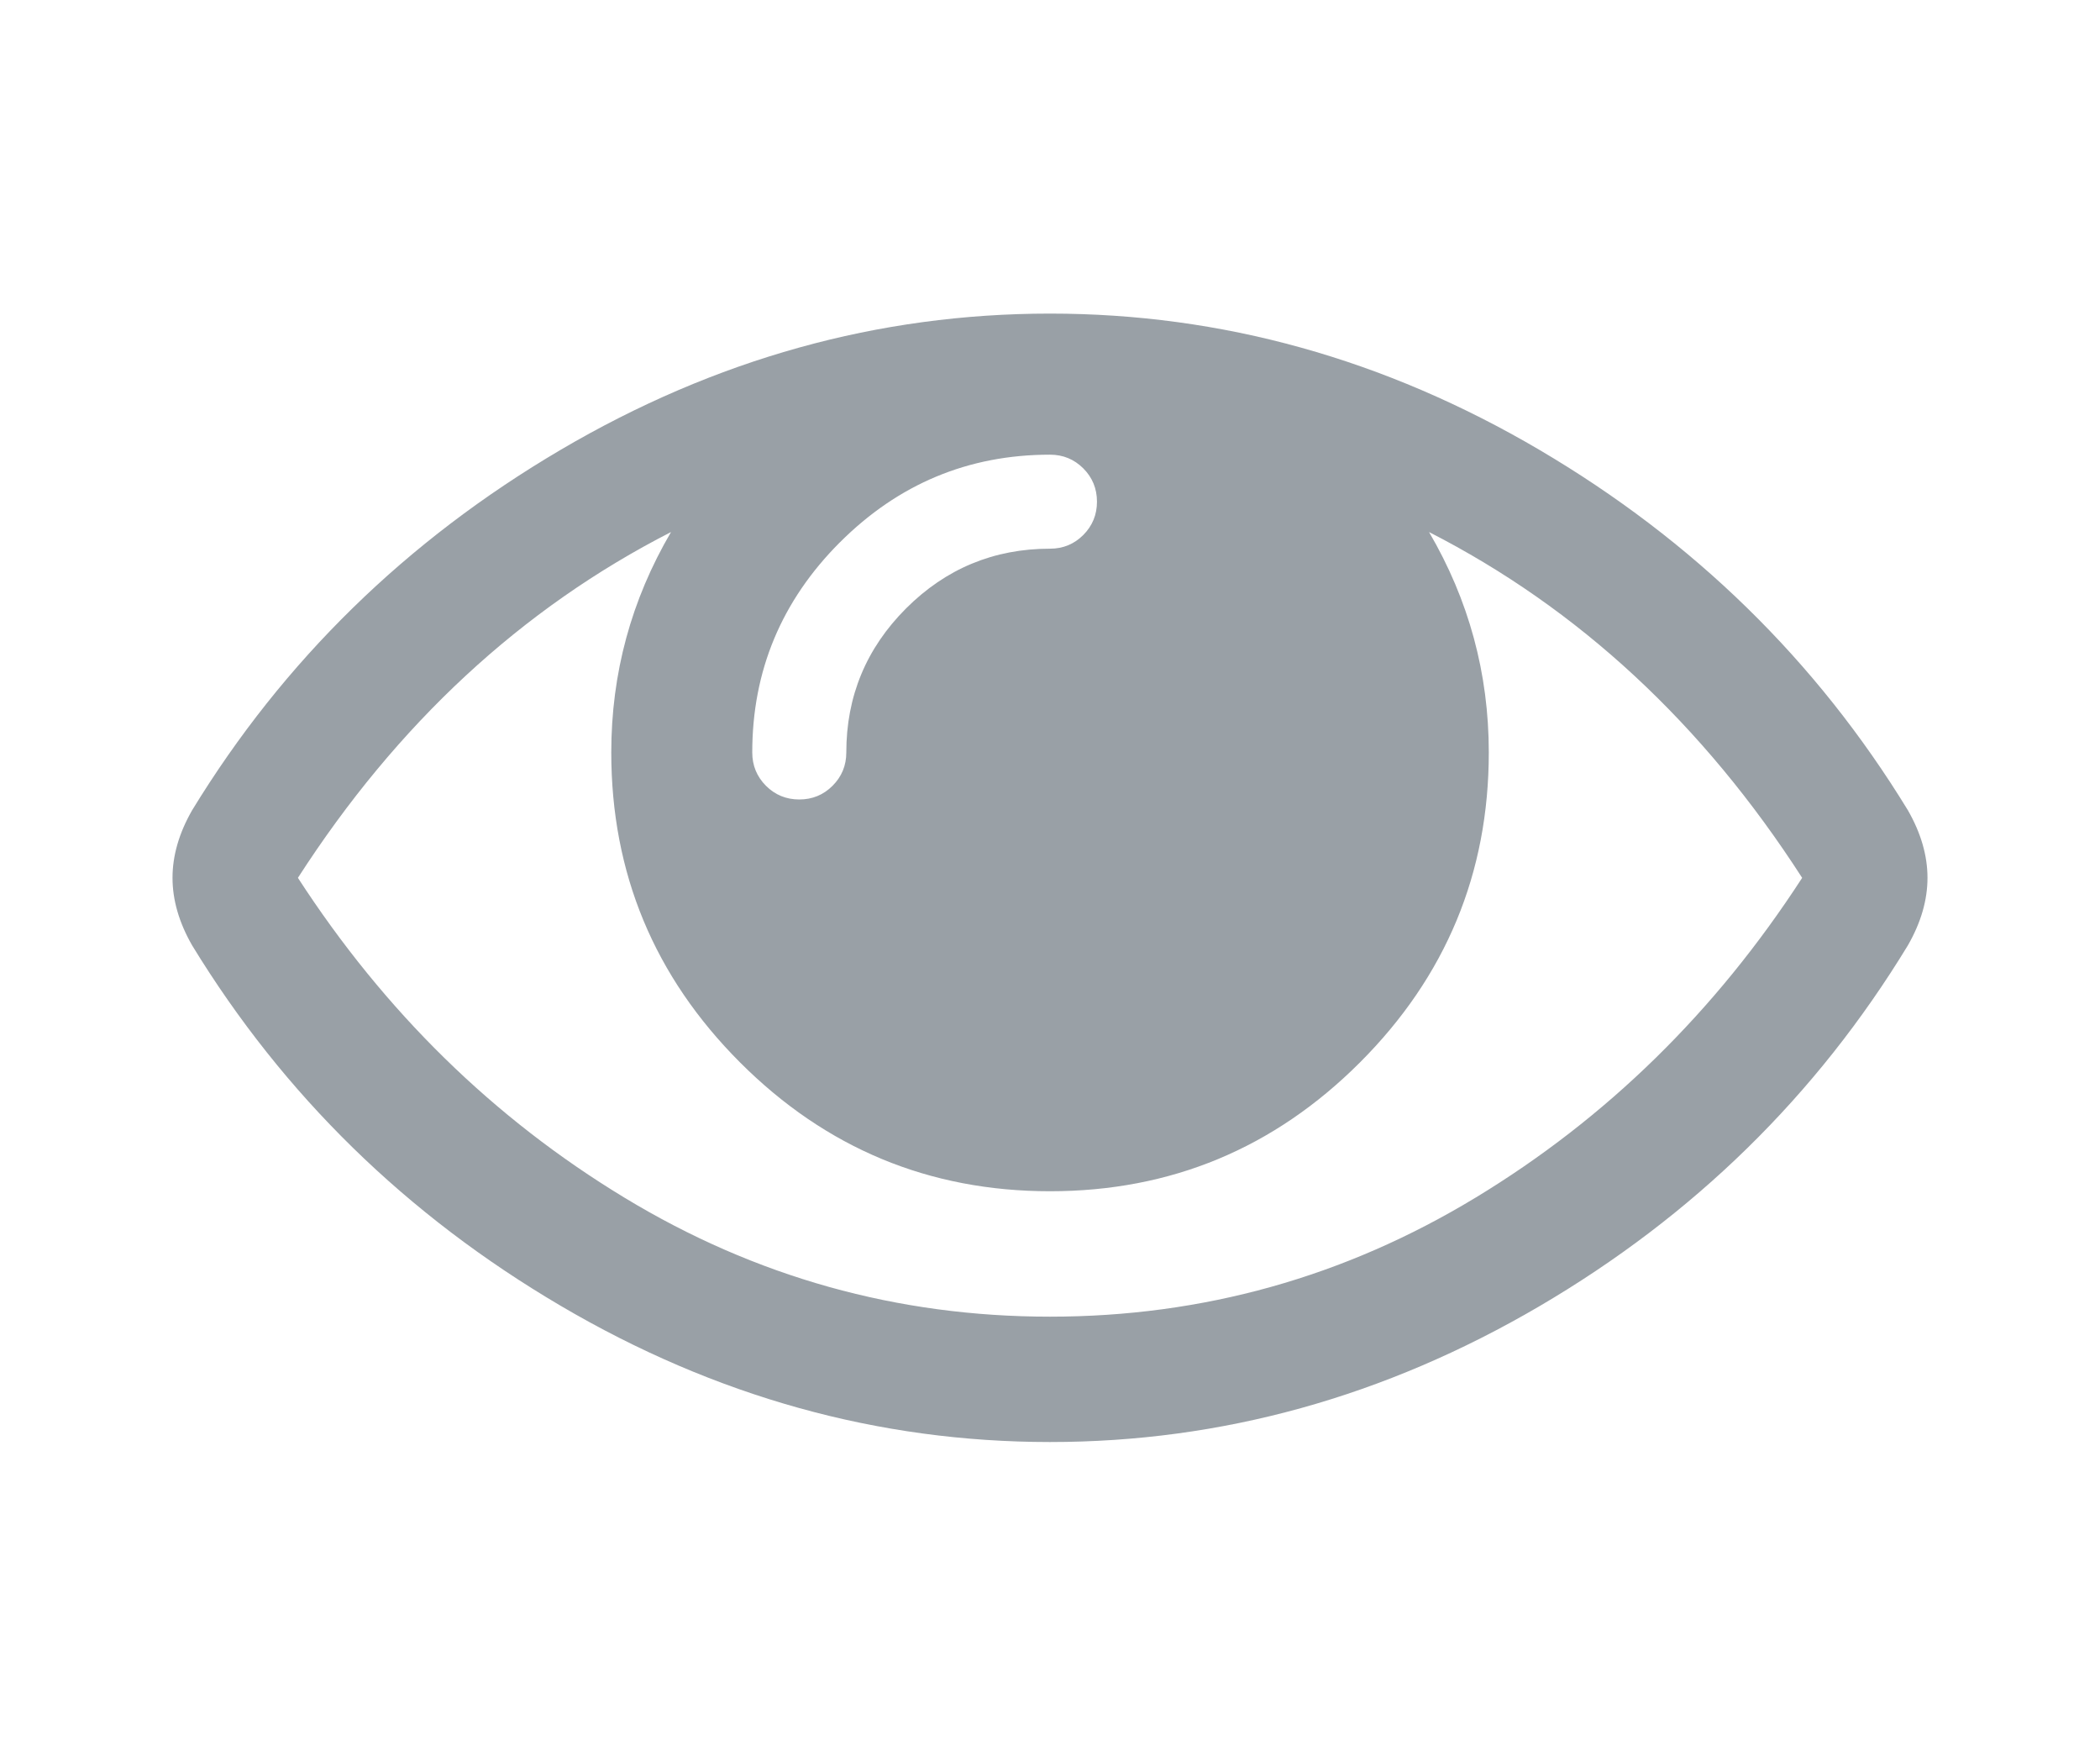
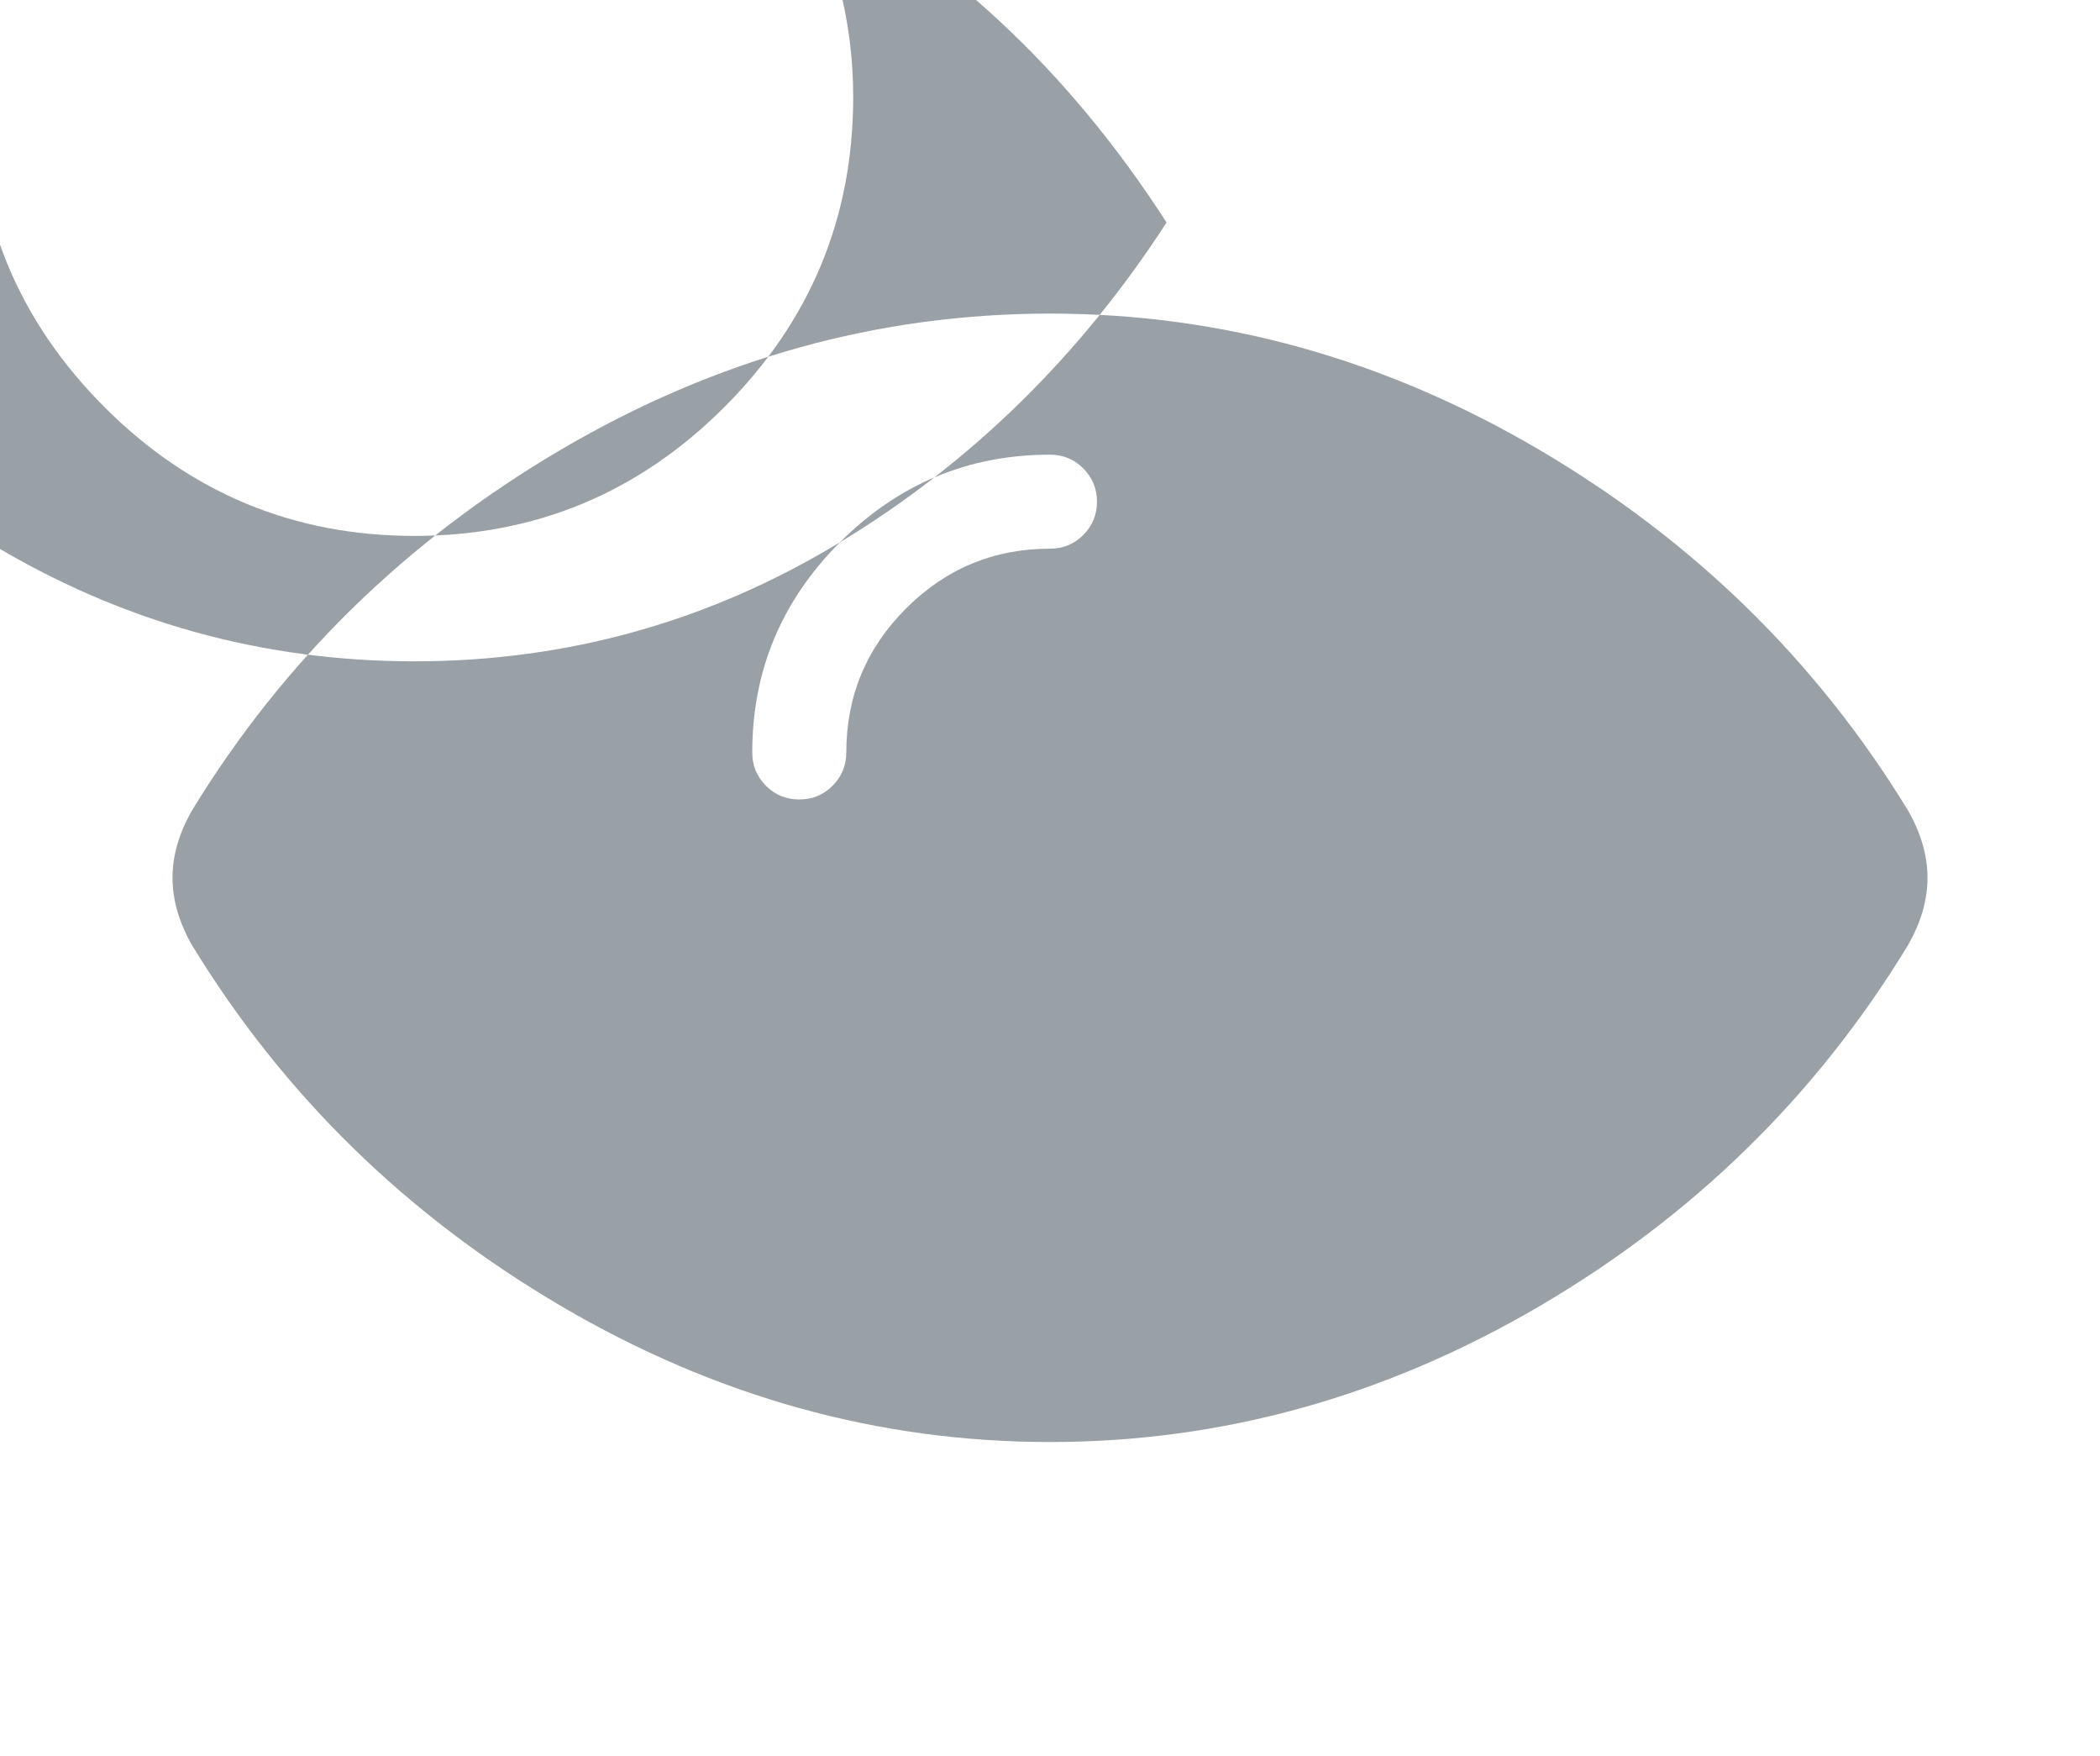
<svg xmlns="http://www.w3.org/2000/svg" xml:space="preserve" width="67px" height="56px" style="shape-rendering:geometricPrecision; text-rendering:geometricPrecision; image-rendering:optimizeQuality; fill-rule:evenodd; clip-rule:evenodd" viewBox="0 0 67 56.046">
  <defs>
    <style type="text/css">
   
    .fil0 {fill:none}
    .fil1 {fill:#99A0A6}
   
  </style>
  </defs>
  <g id="Layer_x0020_1">
-     <polygon class="fil0" points="-0,56.046 67,56.046 67,0 -0,0 " />
-     <path class="fil1" d="M60.893 25.866c-2.918,-4.775 -6.844,-8.61 -11.773,-11.509 -4.931,-2.897 -10.137,-4.346 -15.621,-4.346 -5.481,0 -10.688,1.449 -15.619,4.346 -4.931,2.899 -8.855,6.733 -11.773,11.509 -0.418,0.729 -0.626,1.449 -0.626,2.157 0,0.709 0.208,1.428 0.626,2.157 2.918,4.775 6.842,8.612 11.773,11.509 4.931,2.897 10.137,4.346 15.619,4.346 5.484,0 10.69,-1.445 15.621,-4.331 4.929,-2.888 8.855,-6.728 11.773,-11.524 0.418,-0.729 0.626,-1.446 0.626,-2.157 0,-0.708 -0.208,-1.428 -0.626,-2.157zm-34.101 -8.553c1.867,-1.865 4.103,-2.798 6.707,-2.798 0.418,0 0.772,0.146 1.064,0.437 0.291,0.292 0.437,0.647 0.437,1.064 0,0.416 -0.146,0.77 -0.437,1.063 -0.292,0.292 -0.646,0.437 -1.062,0.437 -1.793,0 -3.326,0.637 -4.597,1.907 -1.272,1.273 -1.908,2.806 -1.908,4.597 0,0.418 -0.146,0.772 -0.439,1.065 -0.293,0.293 -0.647,0.437 -1.063,0.437 -0.418,0 -0.772,-0.146 -1.064,-0.437 -0.29,-0.292 -0.437,-0.646 -0.437,-1.065 0,-2.605 0.933,-4.84 2.798,-6.707zm20.295 20.921c-4.179,2.532 -8.709,3.799 -13.588,3.799 -4.878,0 -9.406,-1.265 -13.587,-3.799 -4.179,-2.532 -7.655,-5.935 -10.427,-10.21 3.169,-4.92 7.14,-8.601 11.914,-11.039 -1.271,2.168 -1.908,4.513 -1.908,7.035 0,3.857 1.372,7.155 4.112,9.897 2.741,2.742 6.042,4.112 9.897,4.112 3.857,0 7.155,-1.37 9.897,-4.112 2.742,-2.742 4.114,-6.04 4.114,-9.897 0,-2.522 -0.638,-4.867 -1.908,-7.035 4.773,2.438 8.745,6.119 11.914,11.039 -2.771,4.275 -6.248,7.676 -10.429,10.21z" />
+     <path class="fil1" d="M60.893 25.866c-2.918,-4.775 -6.844,-8.61 -11.773,-11.509 -4.931,-2.897 -10.137,-4.346 -15.621,-4.346 -5.481,0 -10.688,1.449 -15.619,4.346 -4.931,2.899 -8.855,6.733 -11.773,11.509 -0.418,0.729 -0.626,1.449 -0.626,2.157 0,0.709 0.208,1.428 0.626,2.157 2.918,4.775 6.842,8.612 11.773,11.509 4.931,2.897 10.137,4.346 15.619,4.346 5.484,0 10.69,-1.445 15.621,-4.331 4.929,-2.888 8.855,-6.728 11.773,-11.524 0.418,-0.729 0.626,-1.446 0.626,-2.157 0,-0.708 -0.208,-1.428 -0.626,-2.157zm-34.101 -8.553c1.867,-1.865 4.103,-2.798 6.707,-2.798 0.418,0 0.772,0.146 1.064,0.437 0.291,0.292 0.437,0.647 0.437,1.064 0,0.416 -0.146,0.77 -0.437,1.063 -0.292,0.292 -0.646,0.437 -1.062,0.437 -1.793,0 -3.326,0.637 -4.597,1.907 -1.272,1.273 -1.908,2.806 -1.908,4.597 0,0.418 -0.146,0.772 -0.439,1.065 -0.293,0.293 -0.647,0.437 -1.063,0.437 -0.418,0 -0.772,-0.146 -1.064,-0.437 -0.29,-0.292 -0.437,-0.646 -0.437,-1.065 0,-2.605 0.933,-4.84 2.798,-6.707zc-4.179,2.532 -8.709,3.799 -13.588,3.799 -4.878,0 -9.406,-1.265 -13.587,-3.799 -4.179,-2.532 -7.655,-5.935 -10.427,-10.21 3.169,-4.92 7.14,-8.601 11.914,-11.039 -1.271,2.168 -1.908,4.513 -1.908,7.035 0,3.857 1.372,7.155 4.112,9.897 2.741,2.742 6.042,4.112 9.897,4.112 3.857,0 7.155,-1.37 9.897,-4.112 2.742,-2.742 4.114,-6.04 4.114,-9.897 0,-2.522 -0.638,-4.867 -1.908,-7.035 4.773,2.438 8.745,6.119 11.914,11.039 -2.771,4.275 -6.248,7.676 -10.429,10.21z" />
  </g>
</svg>